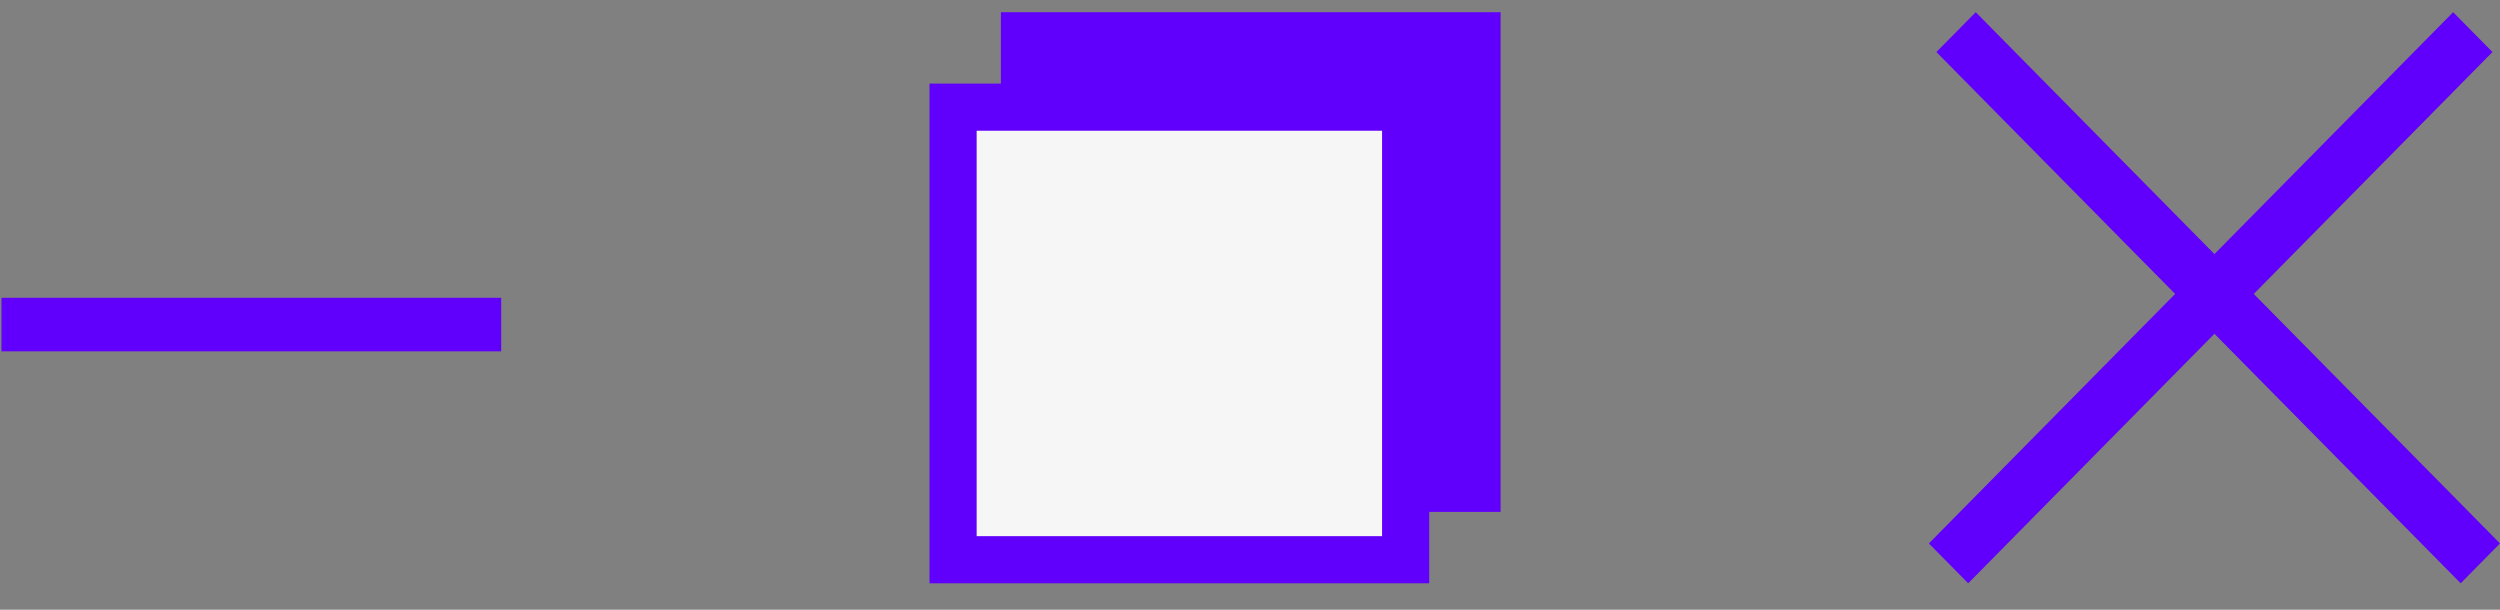
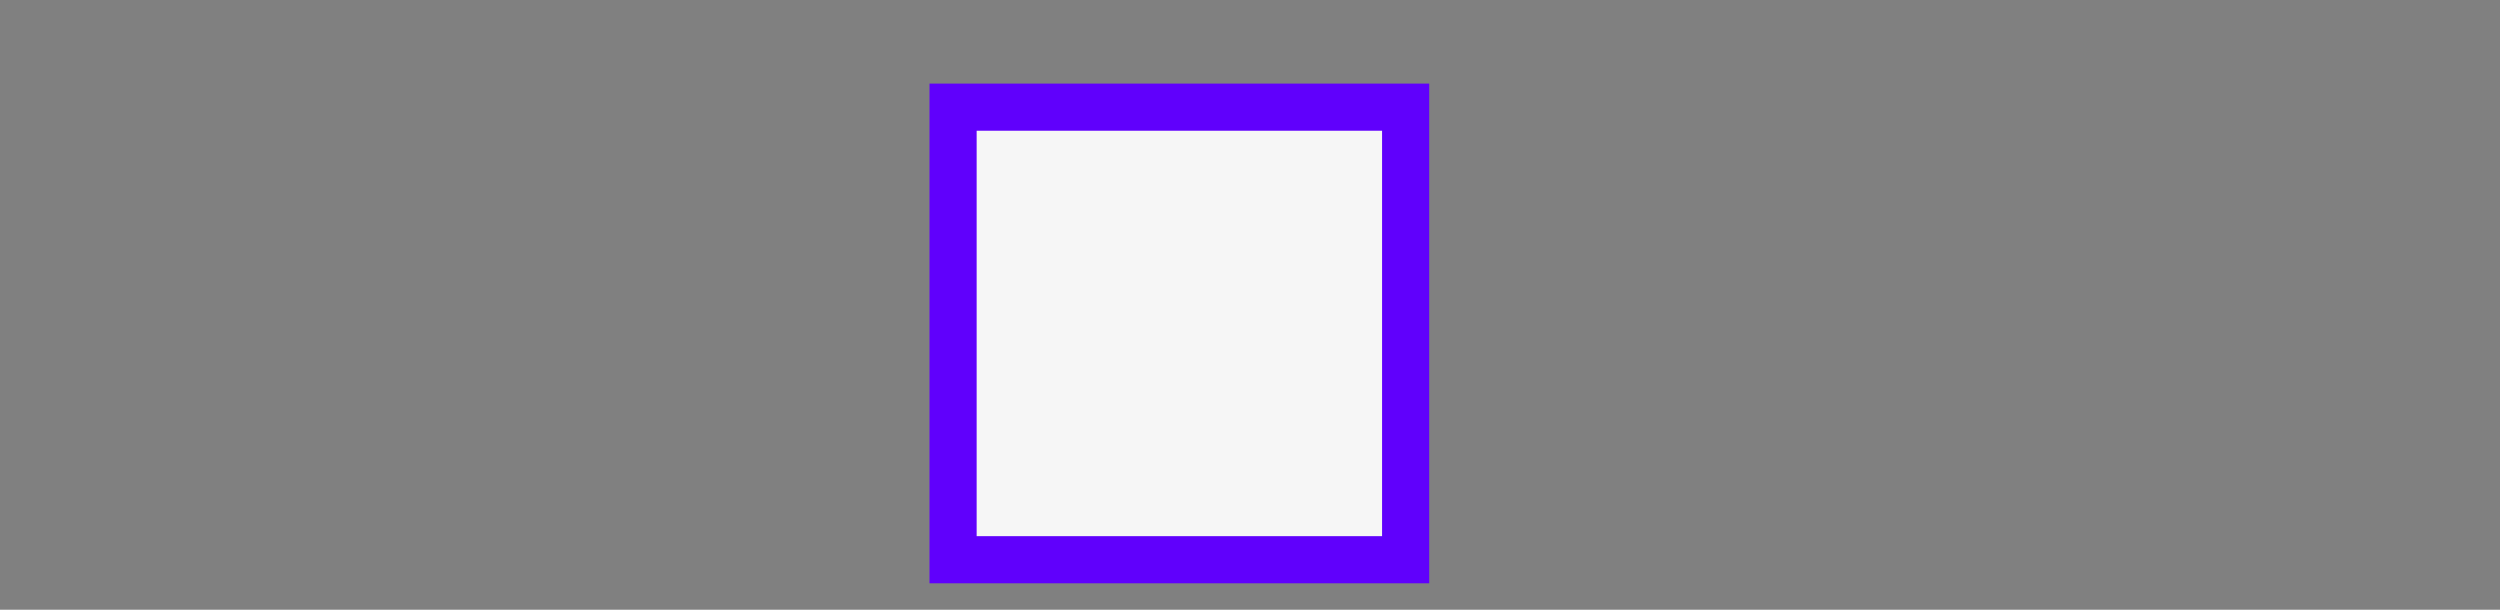
<svg xmlns="http://www.w3.org/2000/svg" width="82" height="20" viewBox="0 0 82 20" fill="none">
  <rect x="0" y="0" width="82" height="20" fill="#808080" stroke="none" />
-   <path fill-rule="evenodd" clip-rule="evenodd" d="M63.267 17.825L80.463 0.4L81.753 1.707L64.557 19.132L63.267 17.825Z" fill="#6000FC" />
-   <path fill-rule="evenodd" clip-rule="evenodd" d="M82 17.825L64.804 0.4L63.514 1.707L80.71 19.132L82 17.825Z" fill="#6000FC" />
-   <rect x="32.829" y="0.4" width="16.39" height="16.39" fill="#6000FC" />
  <rect x="31.261" y="3.515" width="14.844" height="14.844" fill="#F6F6F6" stroke="#6000FC" stroke-width="1.546" />
-   <line x1="16.439" y1="10.646" x2="0.049" y2="10.646" stroke="#6000FC" stroke-width="1.756" />
</svg>